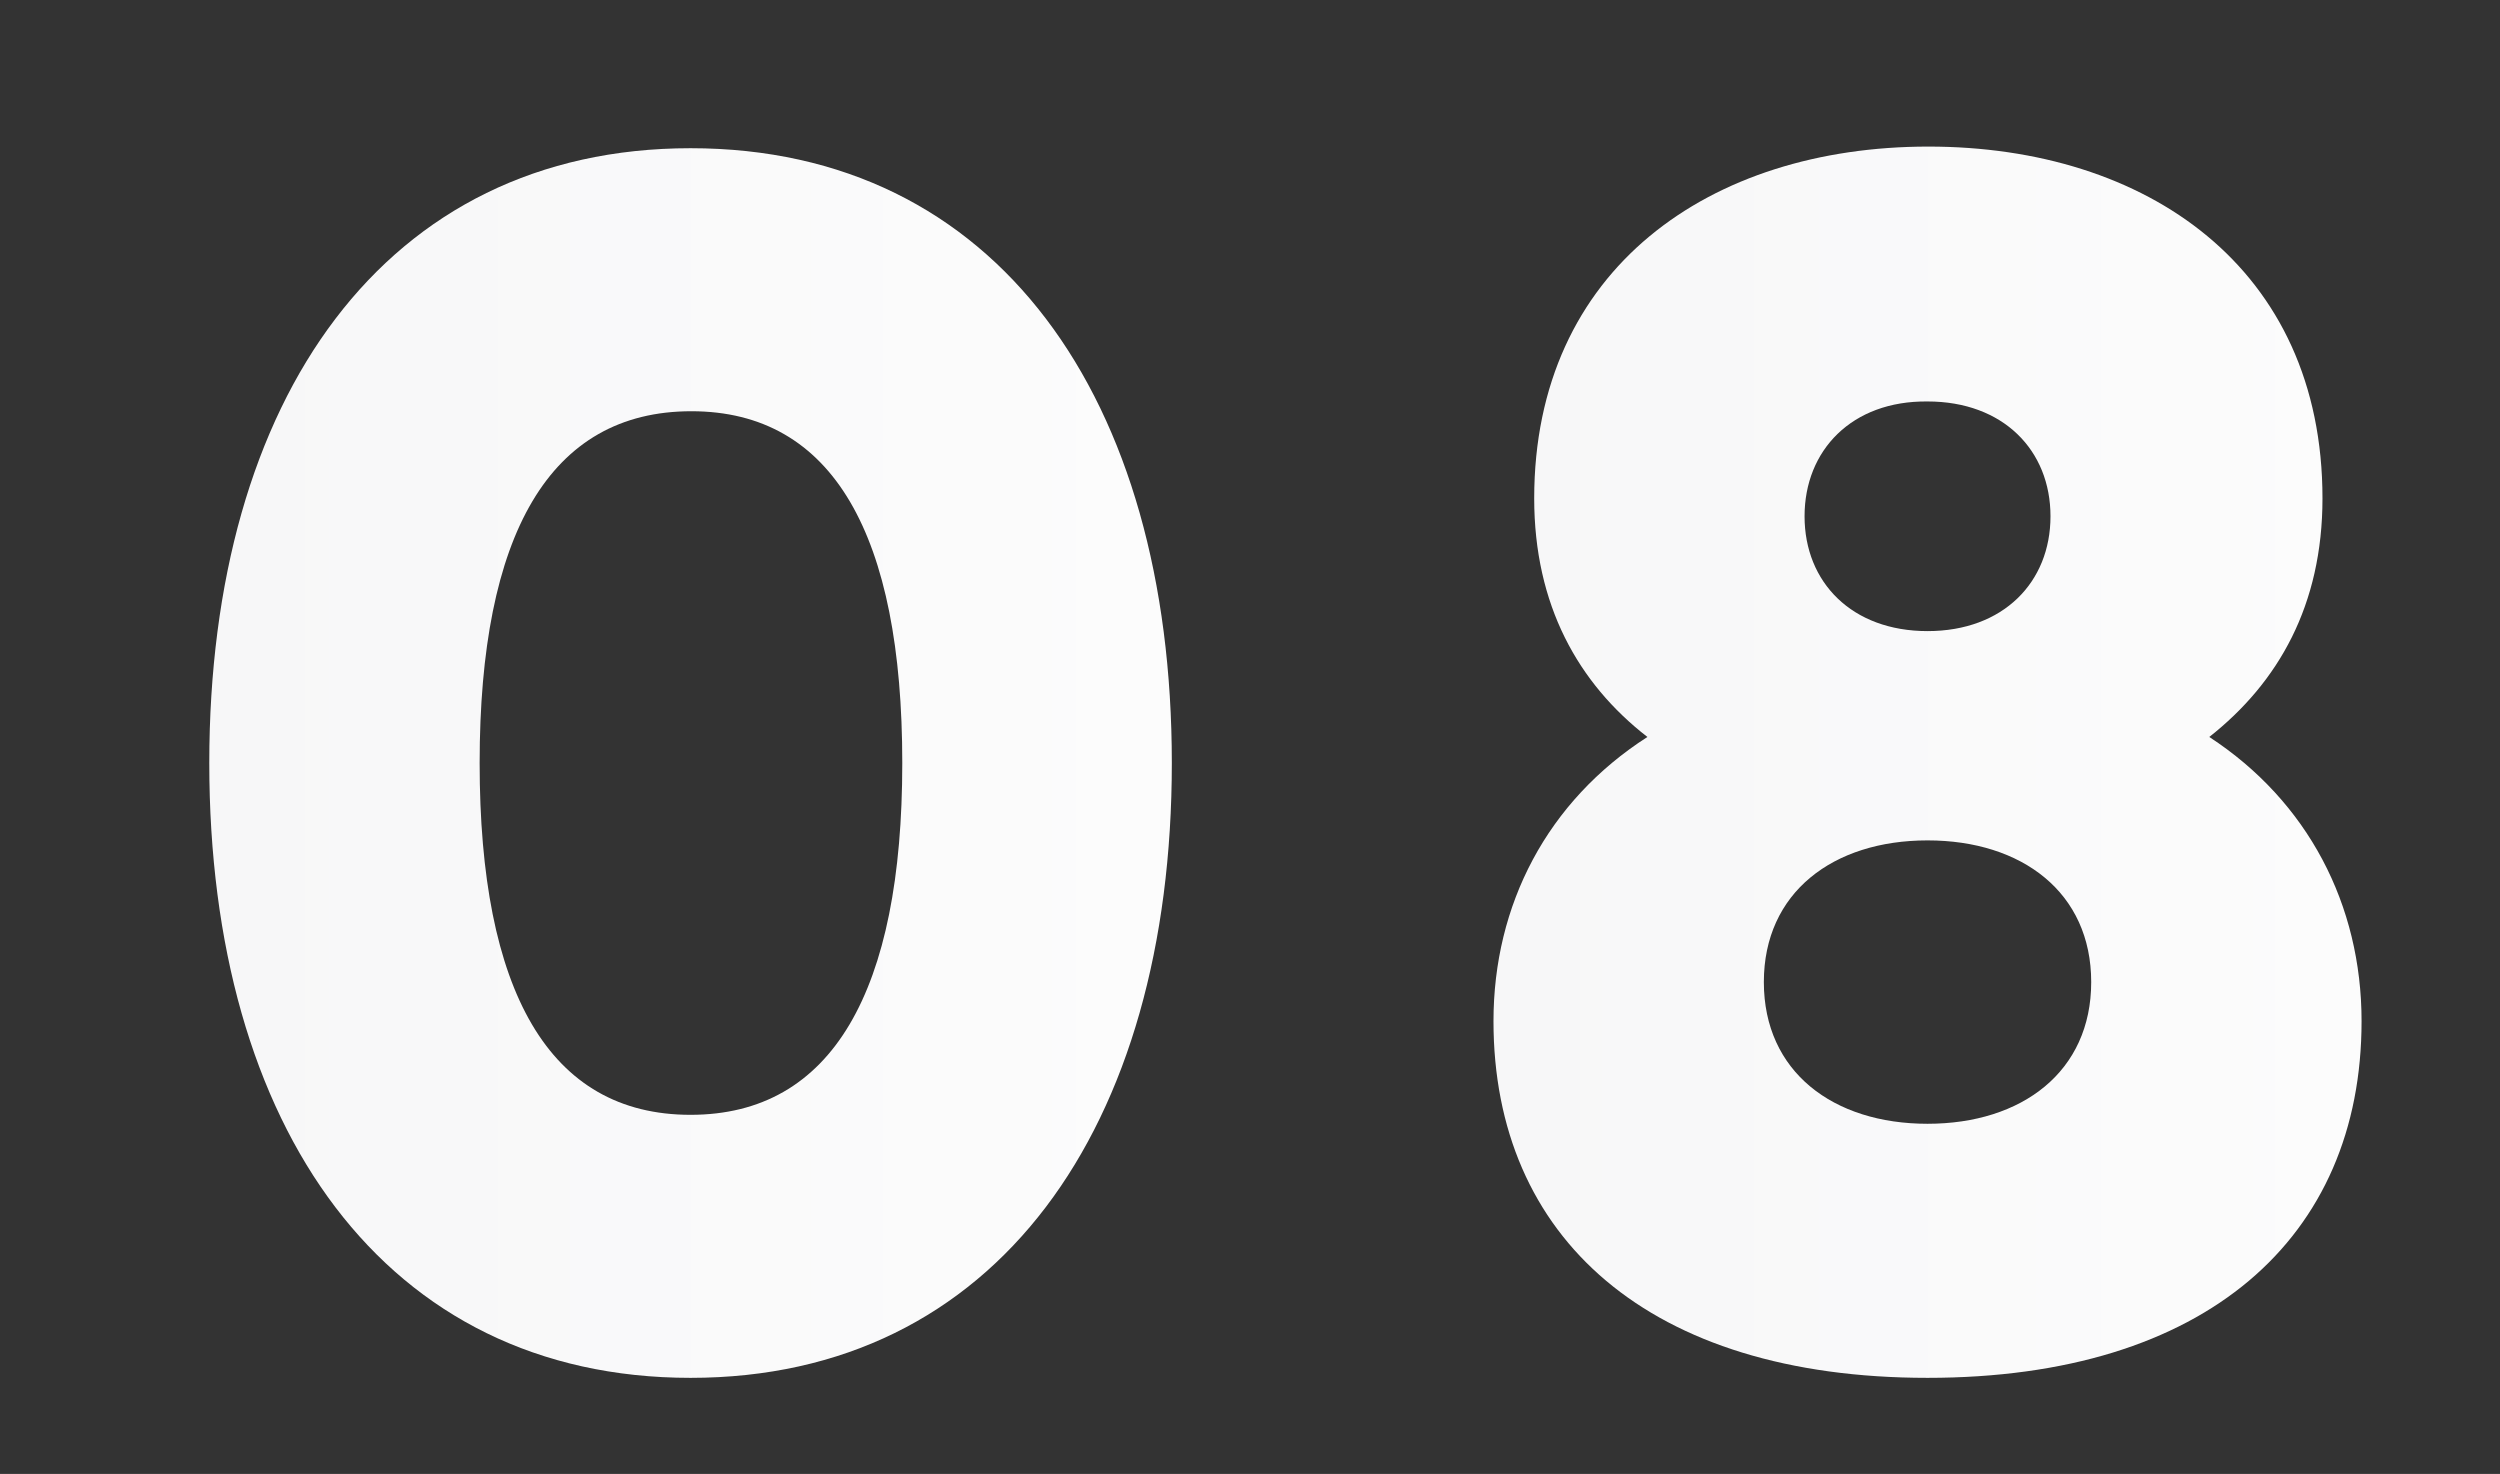
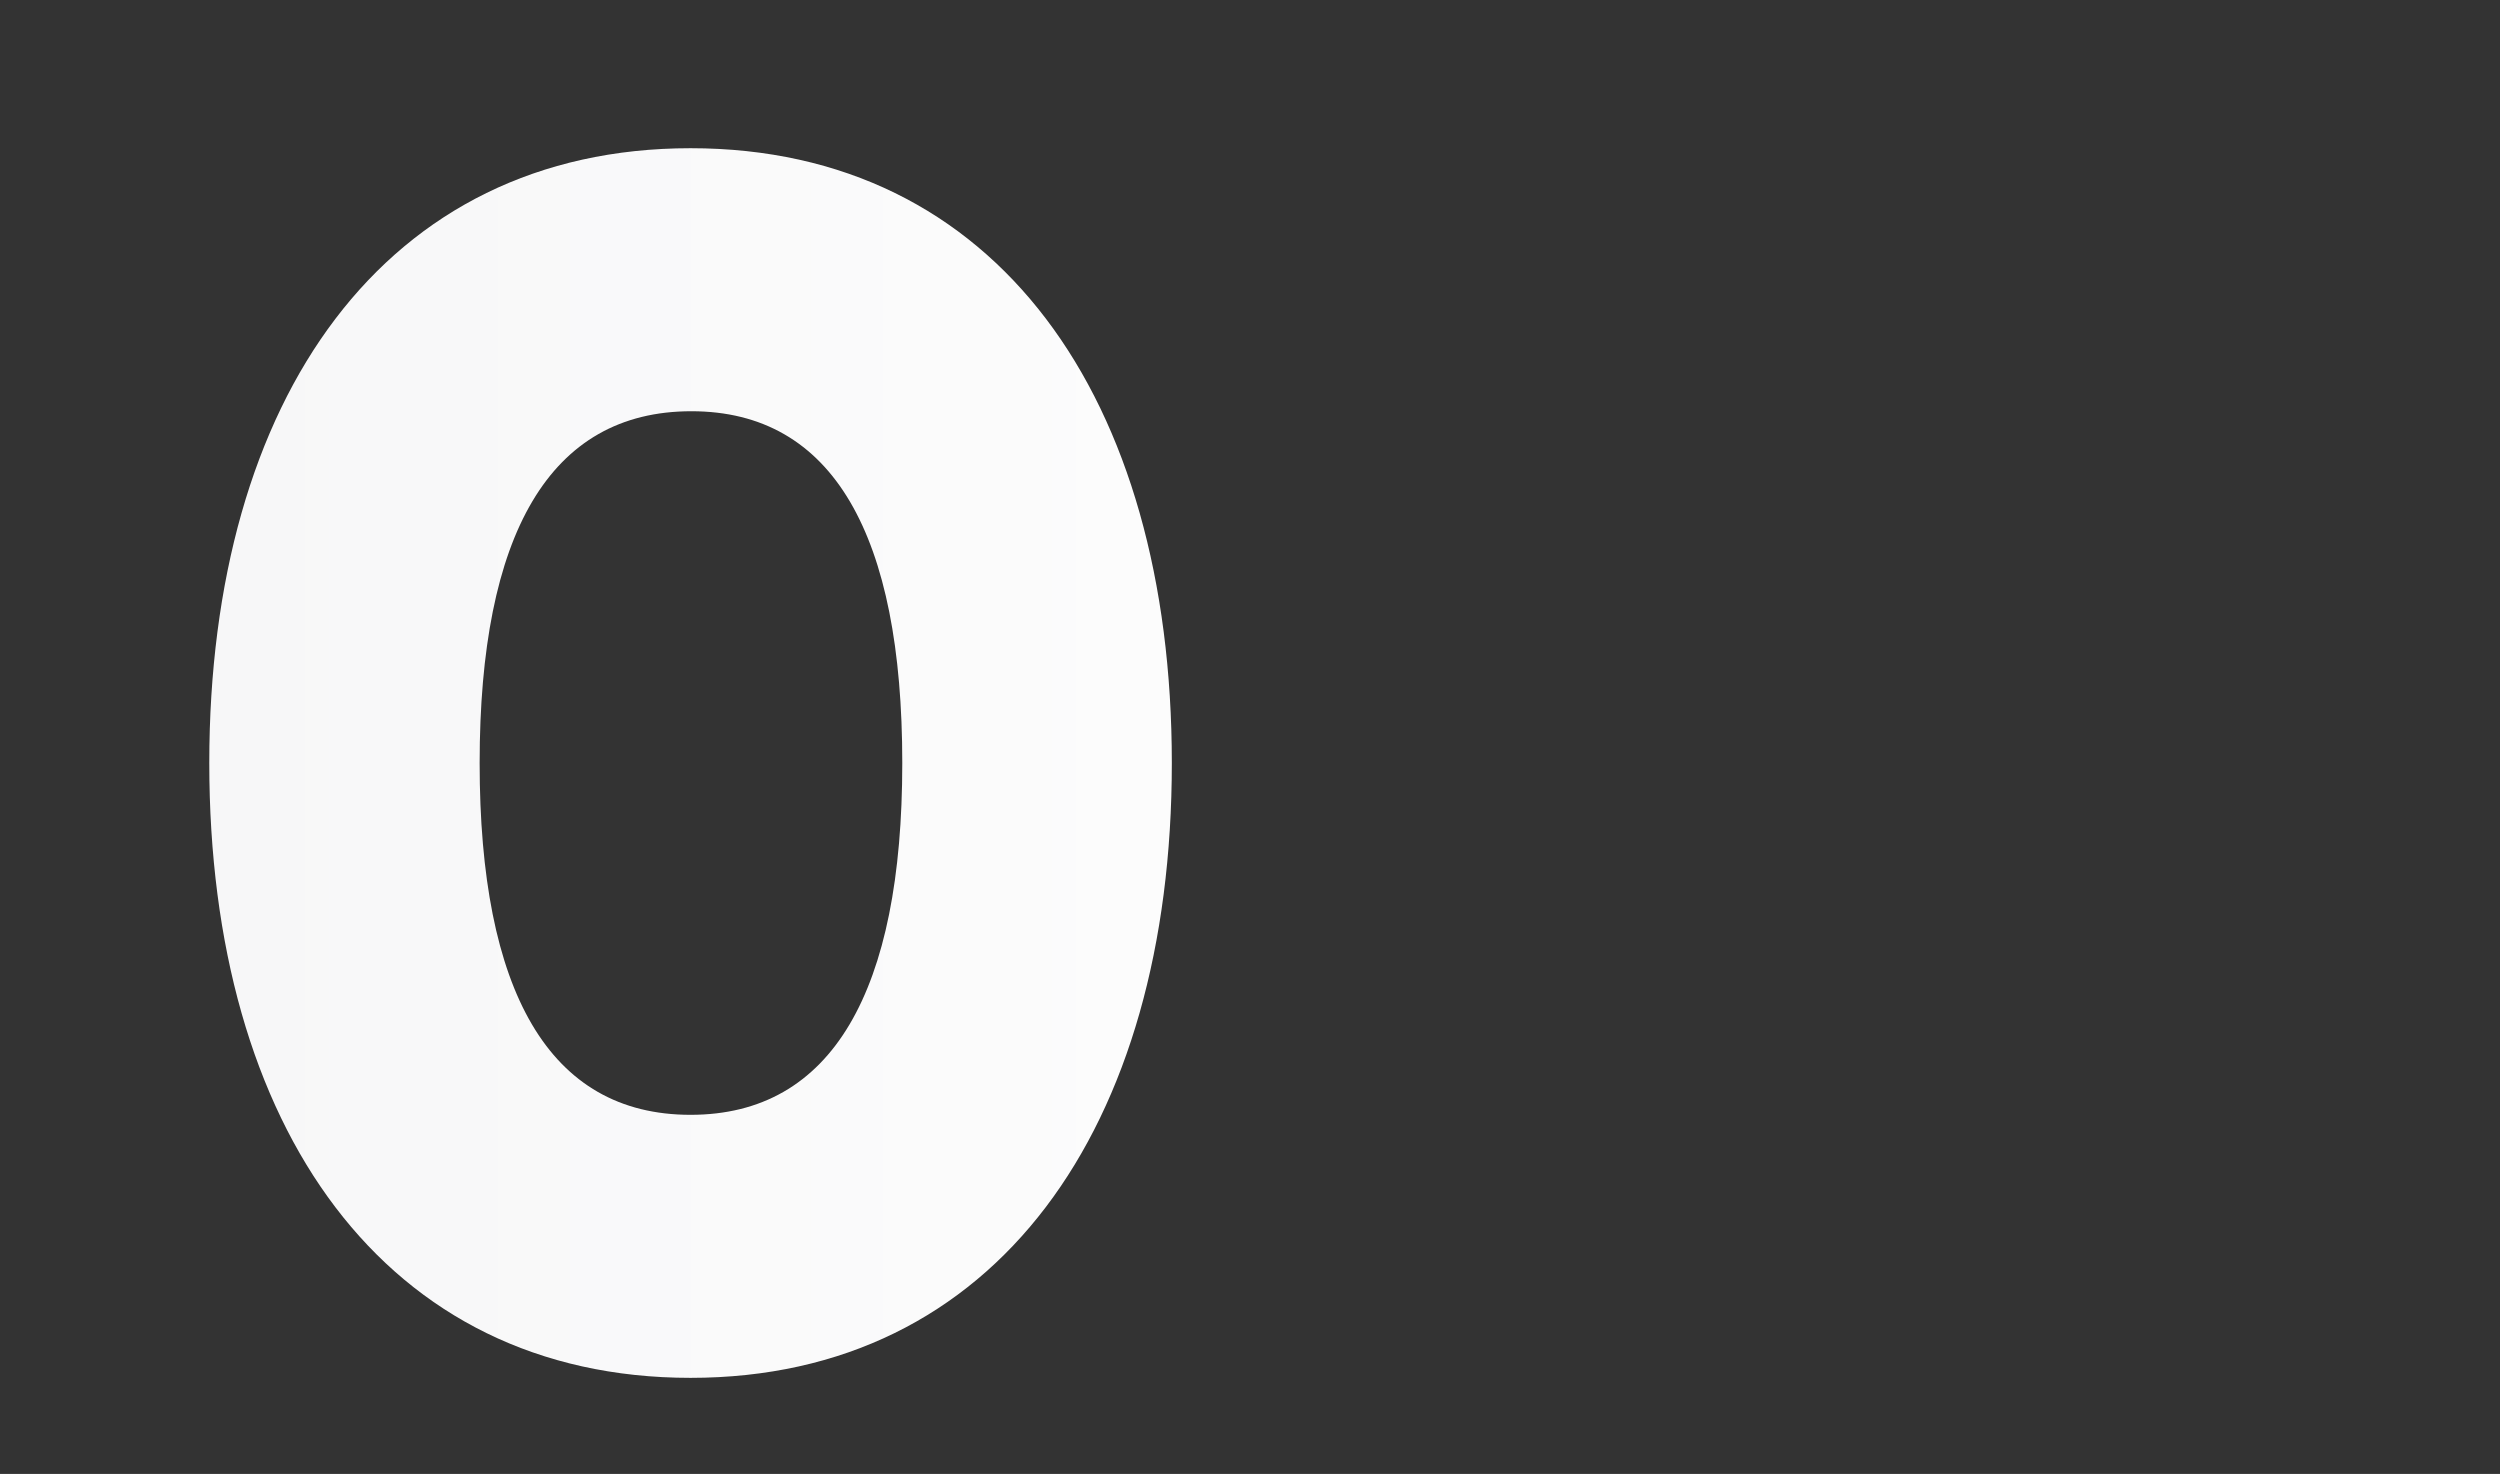
<svg xmlns="http://www.w3.org/2000/svg" id="Слой_1" x="0px" y="0px" viewBox="59.1 849.9 307 181" xml:space="preserve">
  <rect x="59.1" y="849.9" width="307" height="181" fill="#333333" stroke="none" />
  <g>
    <linearGradient id="SVGID_1_" gradientUnits="userSpaceOnUse" x1="84.769" y1="943.557" x2="203.056" y2="943.557">
      <stop offset="0" style="stop-color:#F7F7F8" />
      <stop offset="1" style="stop-color:#FCFCFC" />
    </linearGradient>
    <path fill="url(#SVGID_1_)" d="M84.8,943.6c0-44.8,21.6-75.5,59.1-75.5c37.6,0,59.1,30.7,59.1,75.5s-21.6,75.5-59.1,75.5 C106.4,1019.1,84.8,988.4,84.8,943.6z M169.9,943.6c0-28-8.5-43.2-25.9-43.2S118,915.5,118,943.6c0,28,8.5,43.2,25.9,43.2 S169.9,971.6,169.9,943.6z" />
    <linearGradient id="SVGID_2_" gradientUnits="userSpaceOnUse" x1="242.483" y1="943.557" x2="349.148" y2="943.557">
      <stop offset="0" style="stop-color:#F7F7F8" />
      <stop offset="1" style="stop-color:#FCFCFC" />
    </linearGradient>
-     <path fill="url(#SVGID_2_)" d="M349.1,975.3c0,26.6-19.1,43.8-53.3,43.8c-34.2,0-53.3-17.2-53.3-43.8c0-14.3,6.6-27,18.9-34.9 c-8.5-6.6-13.9-16.2-13.9-29.3c0-28.2,21.6-43.2,48.4-43.2c26.8,0,48.4,14.9,48.4,43.2c0,13.1-5.4,22.6-13.9,29.3 C342.5,948.3,349.1,961,349.1,975.3z M315.9,970.5c0-11-8.5-17.4-20.1-17.4s-20.1,6.4-20.1,17.4c0,11,8.5,17.4,20.1,17.4 S315.9,981.5,315.9,970.5z M280.7,913.3c0,8.1,5.8,14.1,15.1,14.1c9.3,0,15.1-6,15.1-14.1c0-8.1-5.8-14.1-15.1-14.1 C286.5,899.1,280.7,905.2,280.7,913.3z" />
  </g>
</svg>